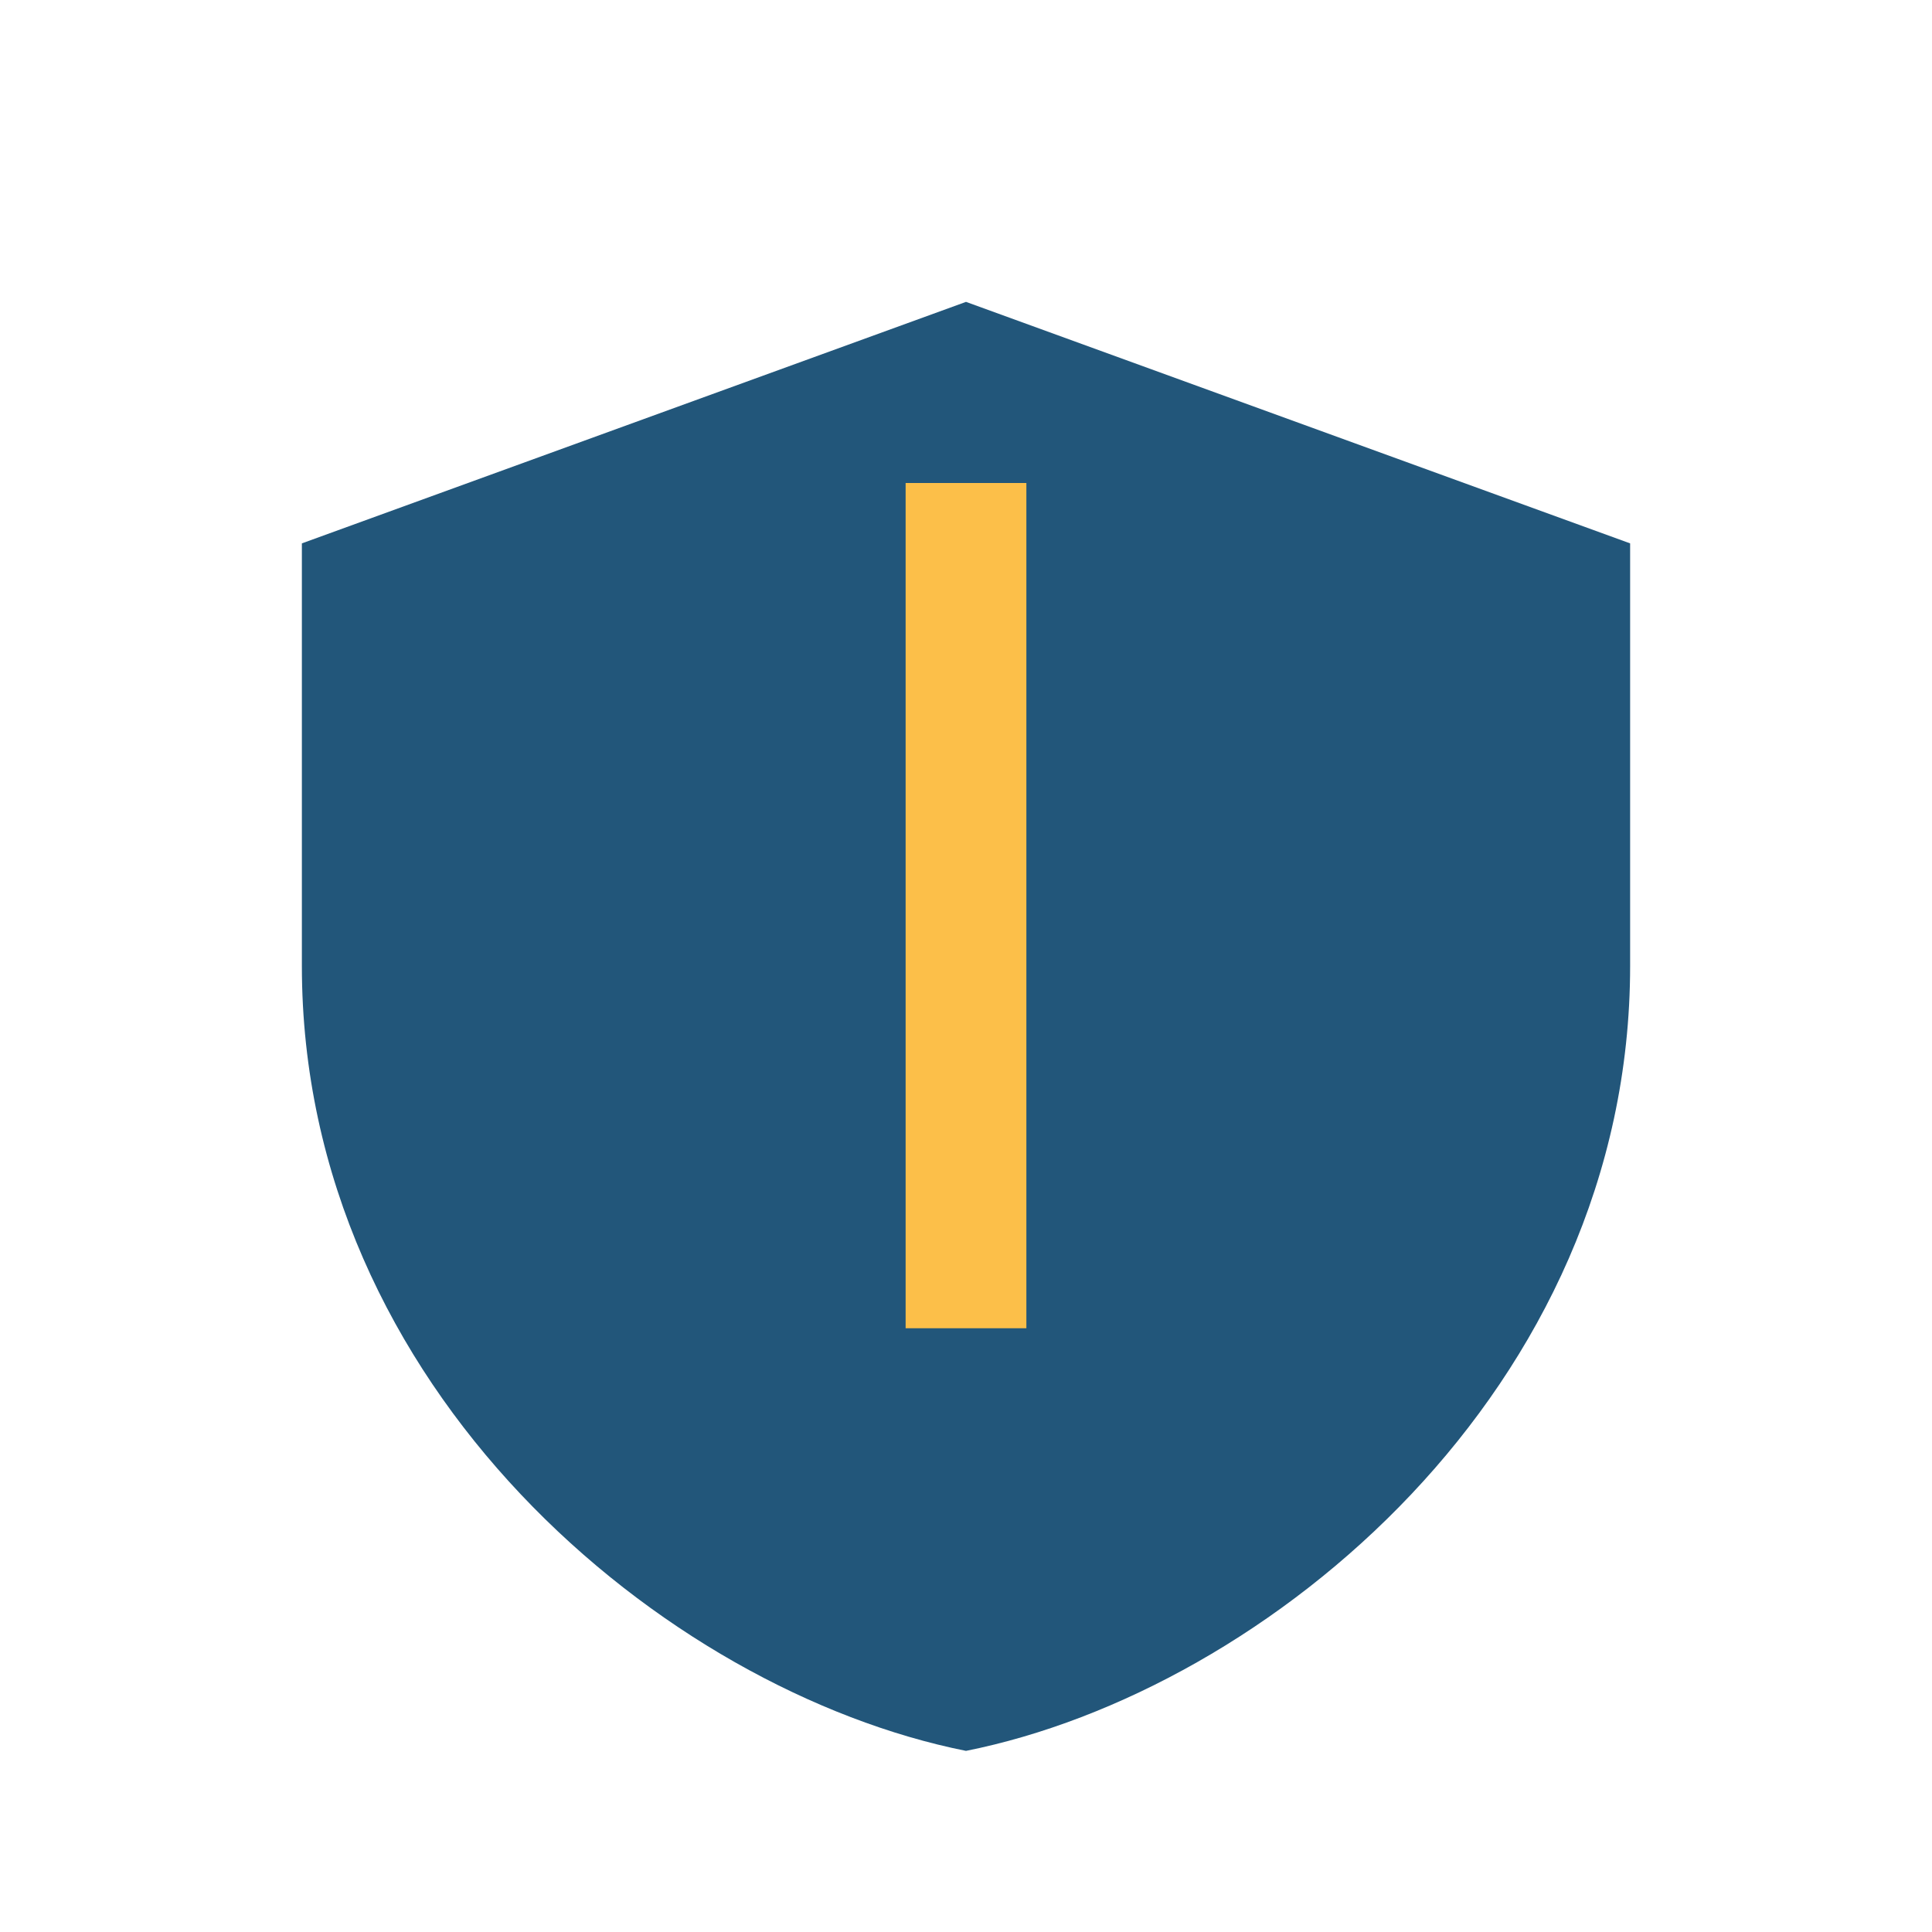
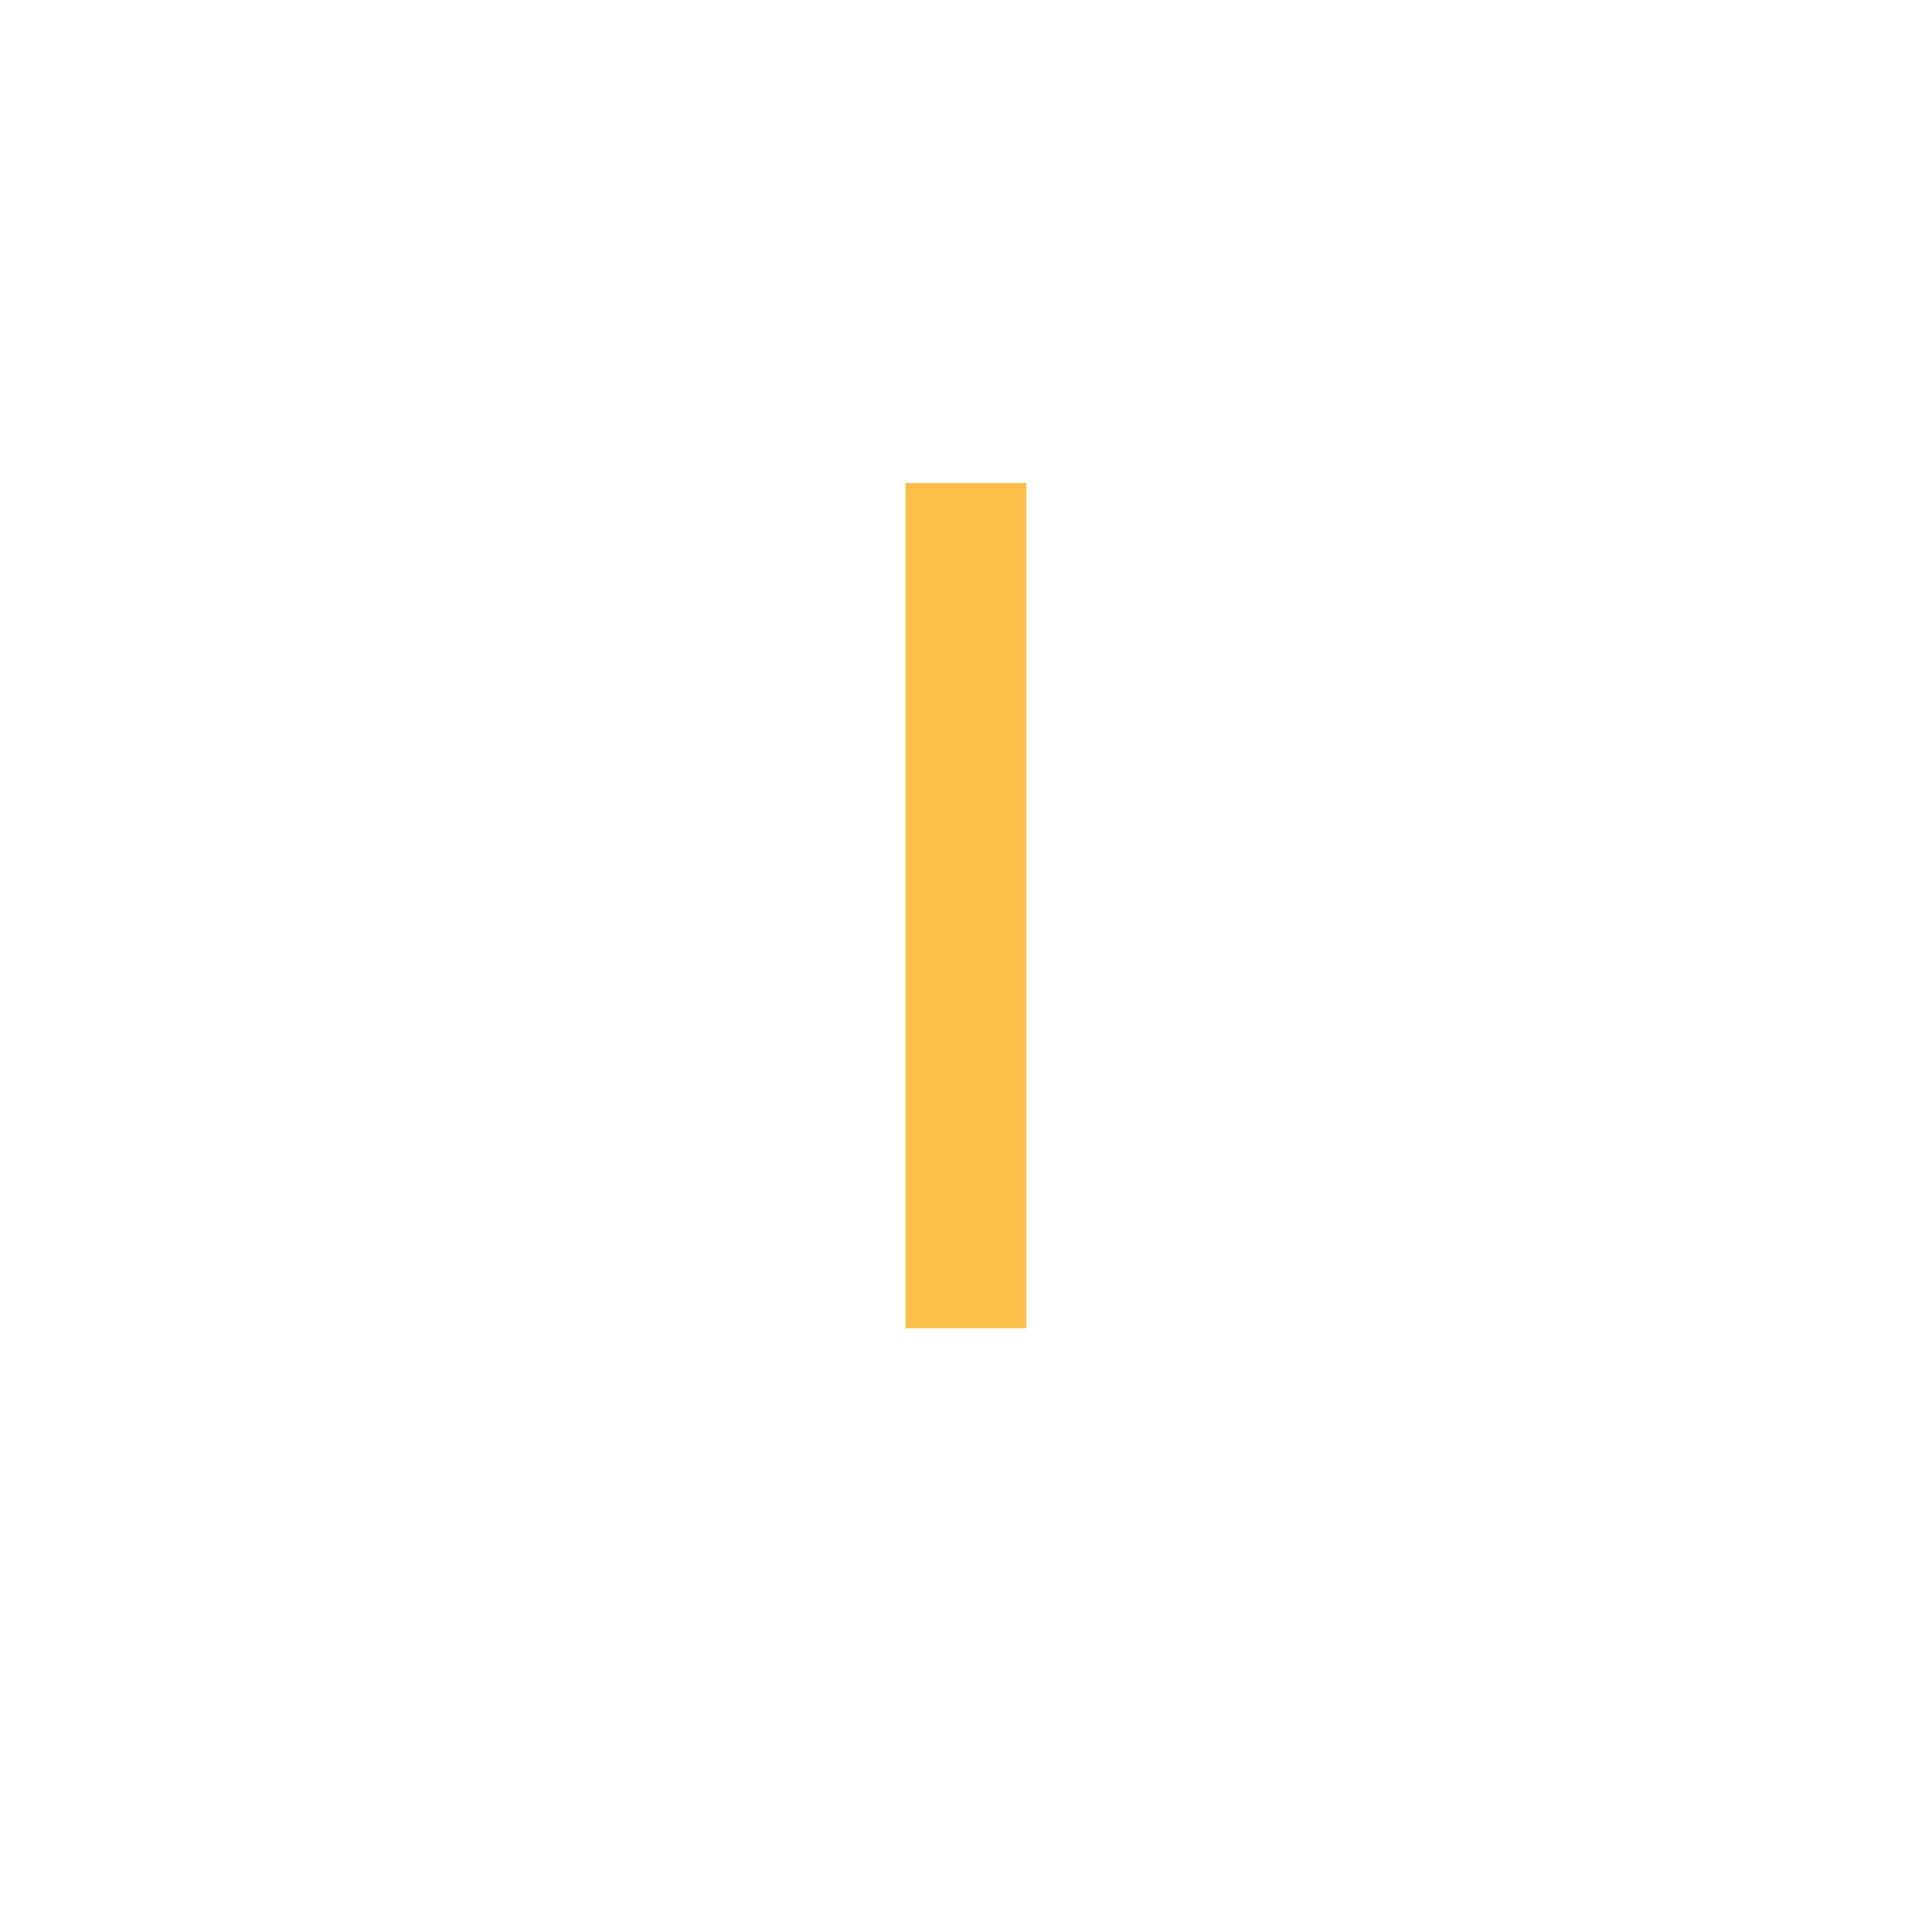
<svg xmlns="http://www.w3.org/2000/svg" width="32" height="32" viewBox="0 0 32 32">
-   <path d="M16 5l11 4v7c0 7-6 12-11 13-5-1-11-6-11-13V9z" fill="#22567A" />
  <path d="M16 8v14" stroke="#FCBF49" stroke-width="2" />
</svg>